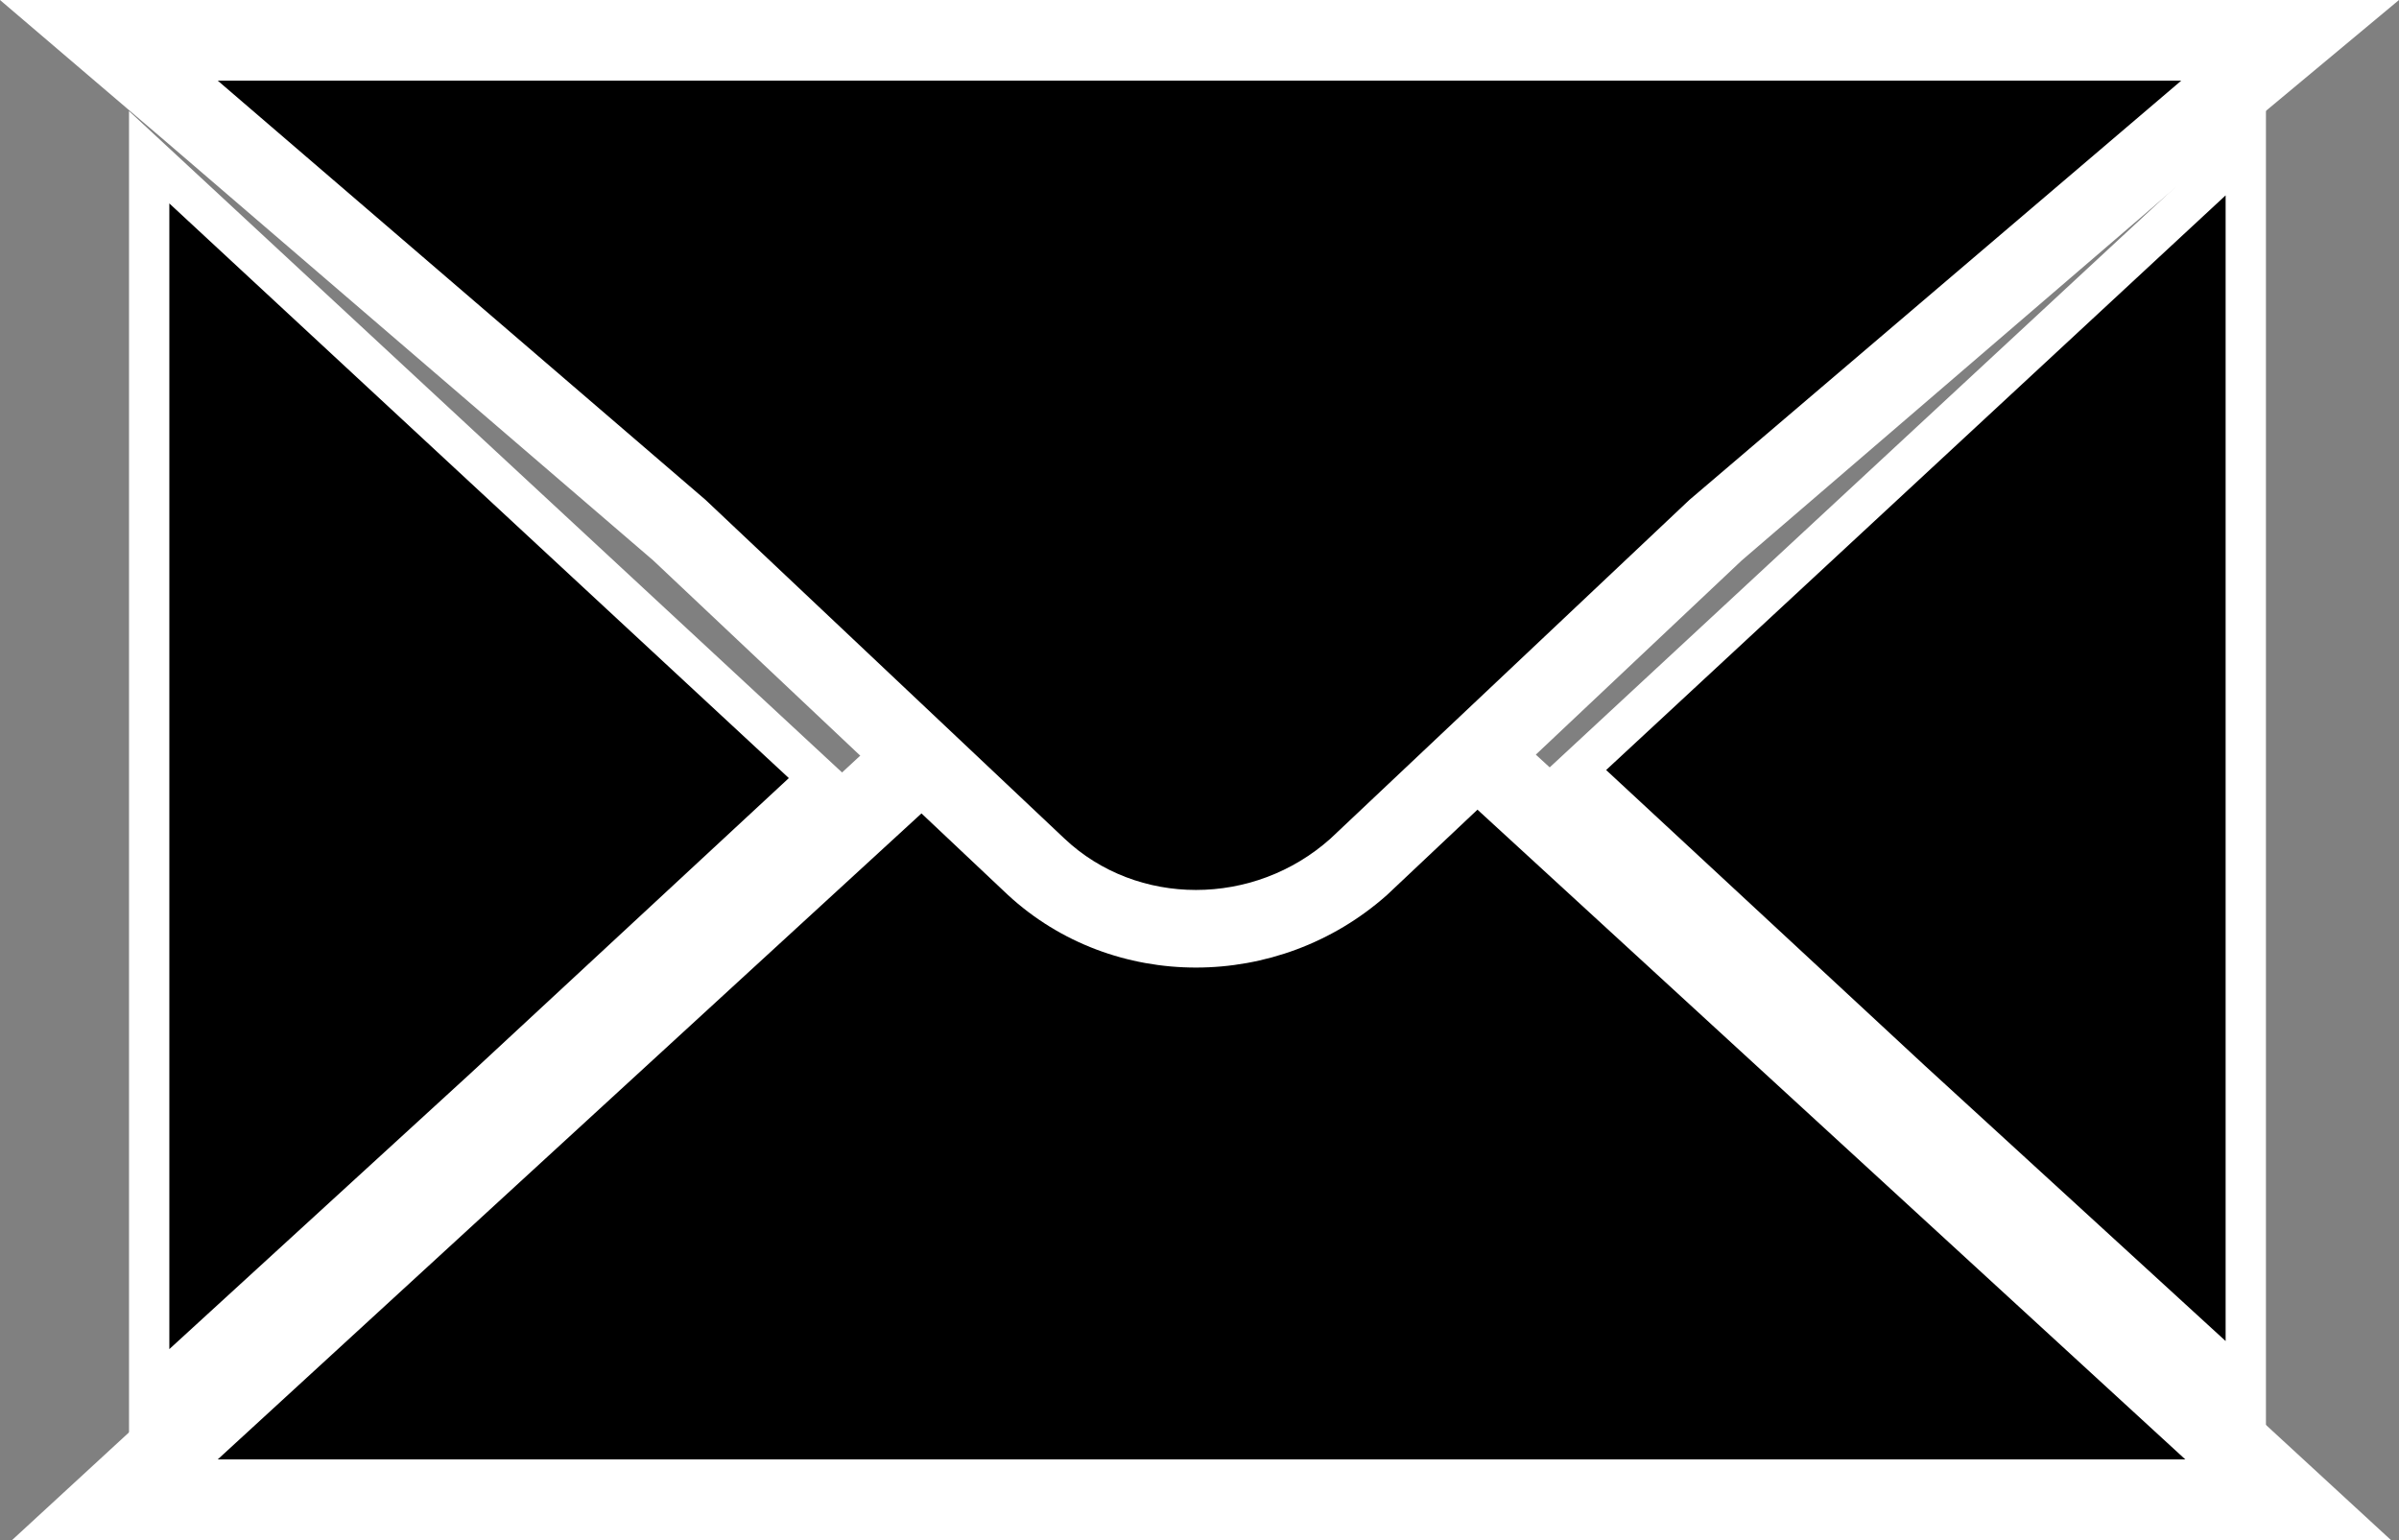
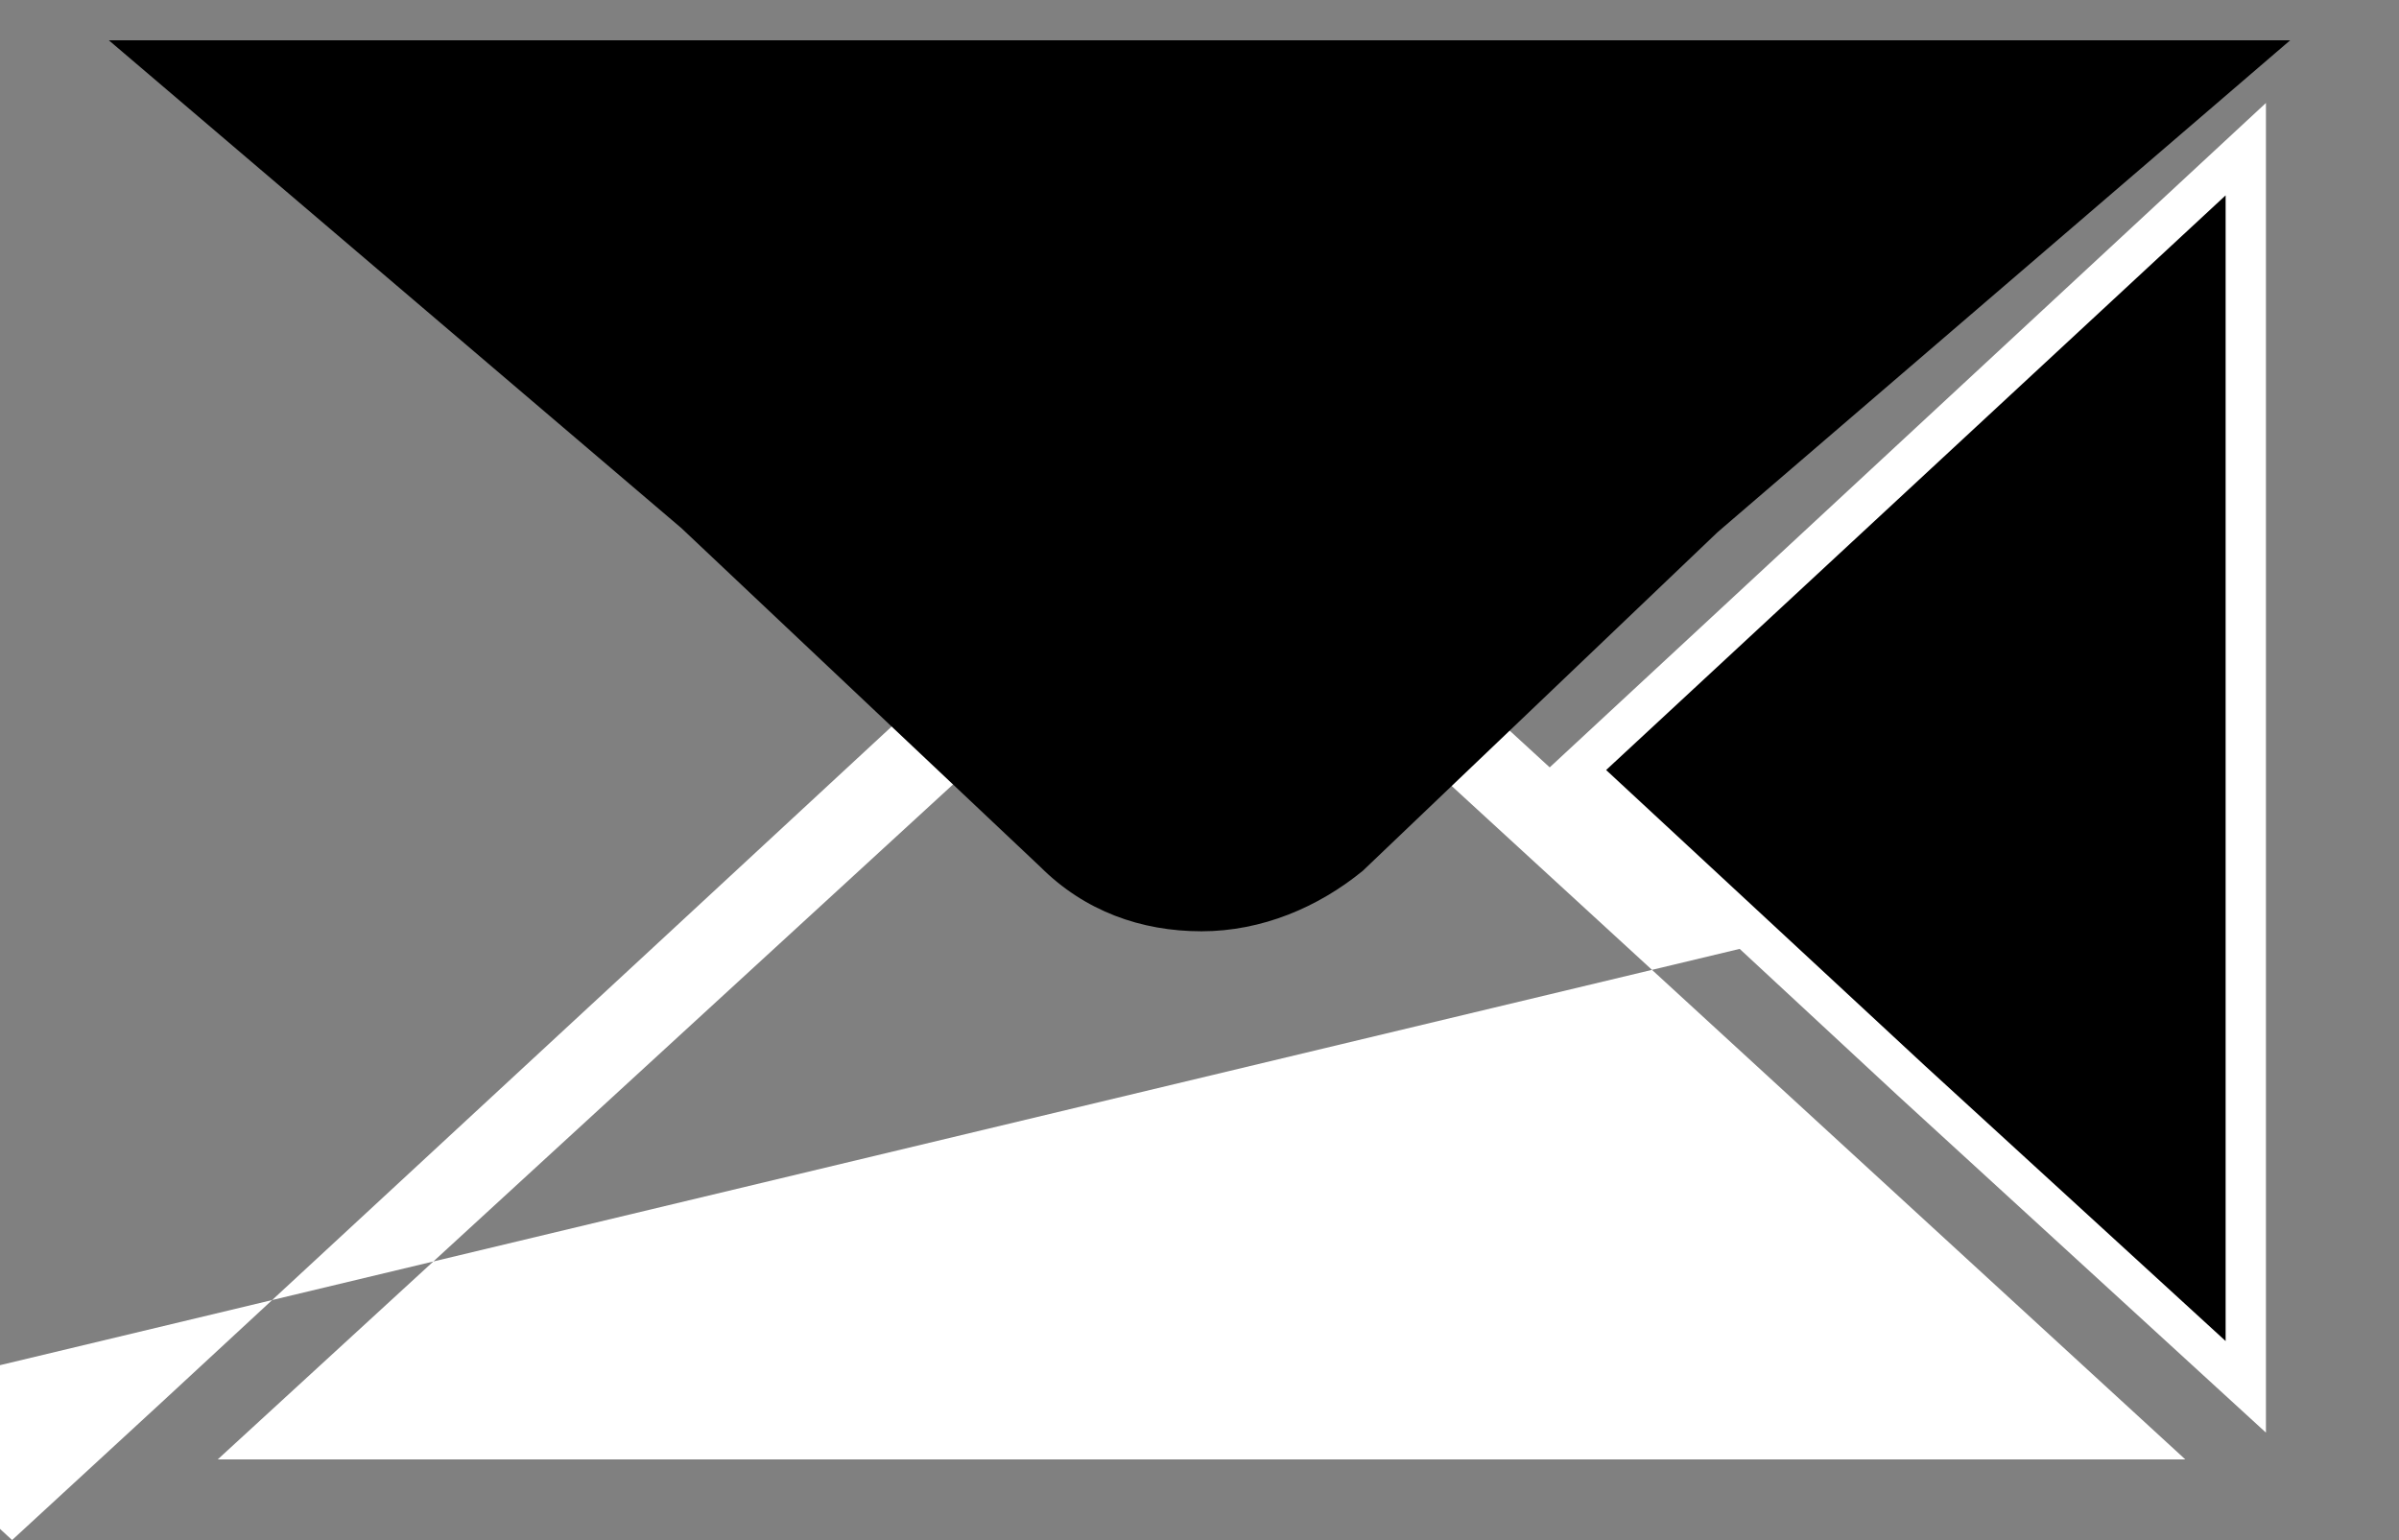
<svg xmlns="http://www.w3.org/2000/svg" version="1.1" id="Layer_1" x="0px" y="0px" viewBox="11.8 22.4 59.5 38.2" style="enable-background:new 0 0 83 83;" xml:space="preserve">
  <rect x="11.8" y="22.4" width="59.5" height="38.2" fill="#808080" stroke="none" />
  <style type="text/css">
	.st0{fill:#FFFFFF;}
	.st1{stroke:#FFFFFF;stroke-miterlimit:10;}
</style>
-   <polygon points="14.6,59.6 41.6,34.8 68.5,59.6 " />
-   <path class="st0" d="M41.6,36.2l12.2,11.2L66,58.6H17.2l12.2-11.2L41.6,36.2 M41.6,33.4l-1.4,1.2L28,45.9L15.9,57.1l-3.8,3.5h59  l-3.8-3.5L55.1,45.9L42.9,34.7L41.6,33.4L41.6,33.4L41.6,33.4z" />
+   <path class="st0" d="M41.6,36.2l12.2,11.2L66,58.6H17.2l12.2-11.2L41.6,36.2 M41.6,33.4l-1.4,1.2L28,45.9L15.9,57.1l-3.8,3.5l-3.8-3.5L55.1,45.9L42.9,34.7L41.6,33.4L41.6,33.4L41.6,33.4z" />
  <path d="M41.6,45.5c-1.5,0-2.9-0.5-4-1.6l-8.9-8.4L14.5,23.4h54.1L54.4,35.6L45.6,44C44.5,44.9,43.1,45.5,41.6,45.5z" />
-   <path class="st0" d="M65.9,24.4L53.7,34.8l-8.9,8.4c-1.9,1.7-4.8,1.7-6.6,0l-8.9-8.4L17.2,24.4H65.9 M71.3,22.4H11.8l4.1,3.5  L28,36.3l8.8,8.3c2.6,2.4,6.7,2.4,9.4,0l8.8-8.3l12.1-10.4L71.3,22.4L71.3,22.4L71.3,22.4z" />
-   <polygon class="st1" points="15.5,41.7 15.5,57 23.8,49.4 32.1,41.7 23.8,34 15.5,26.3 " />
  <polygon class="st1" points="67.5,41.5 67.5,56.8 59.2,49.2 50.9,41.5 59.2,33.8 67.5,26.1 " />
</svg>